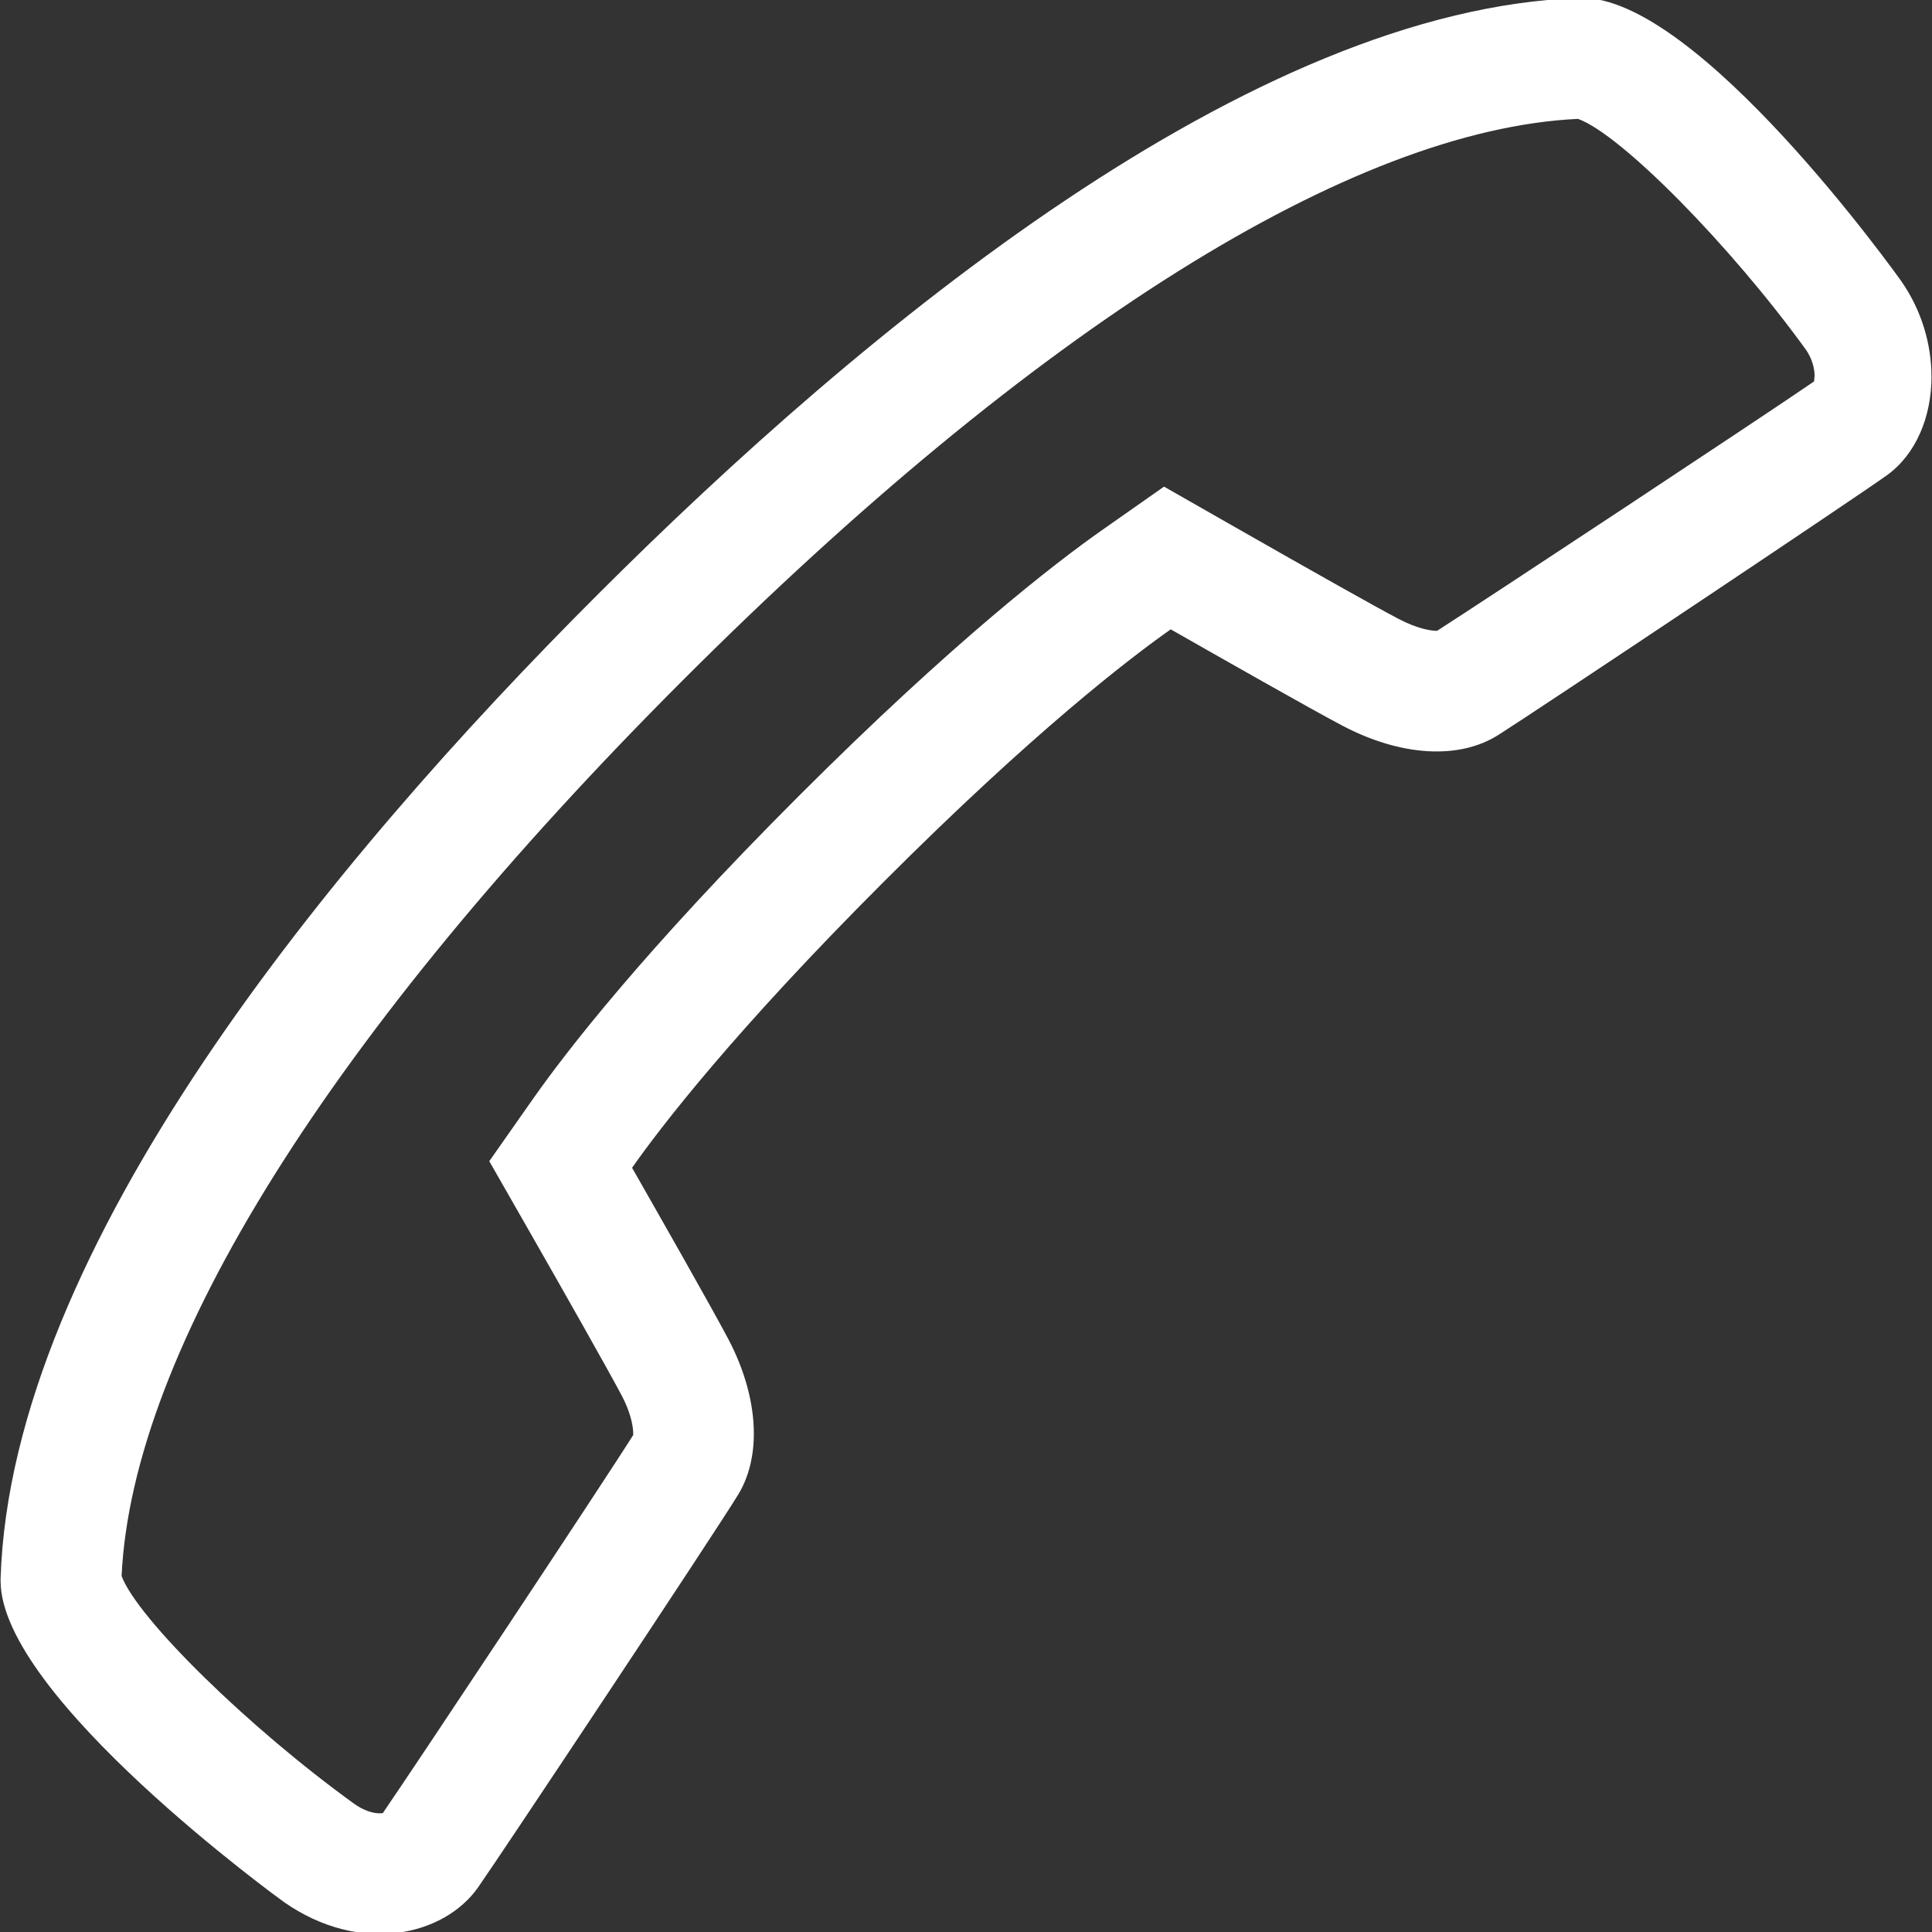
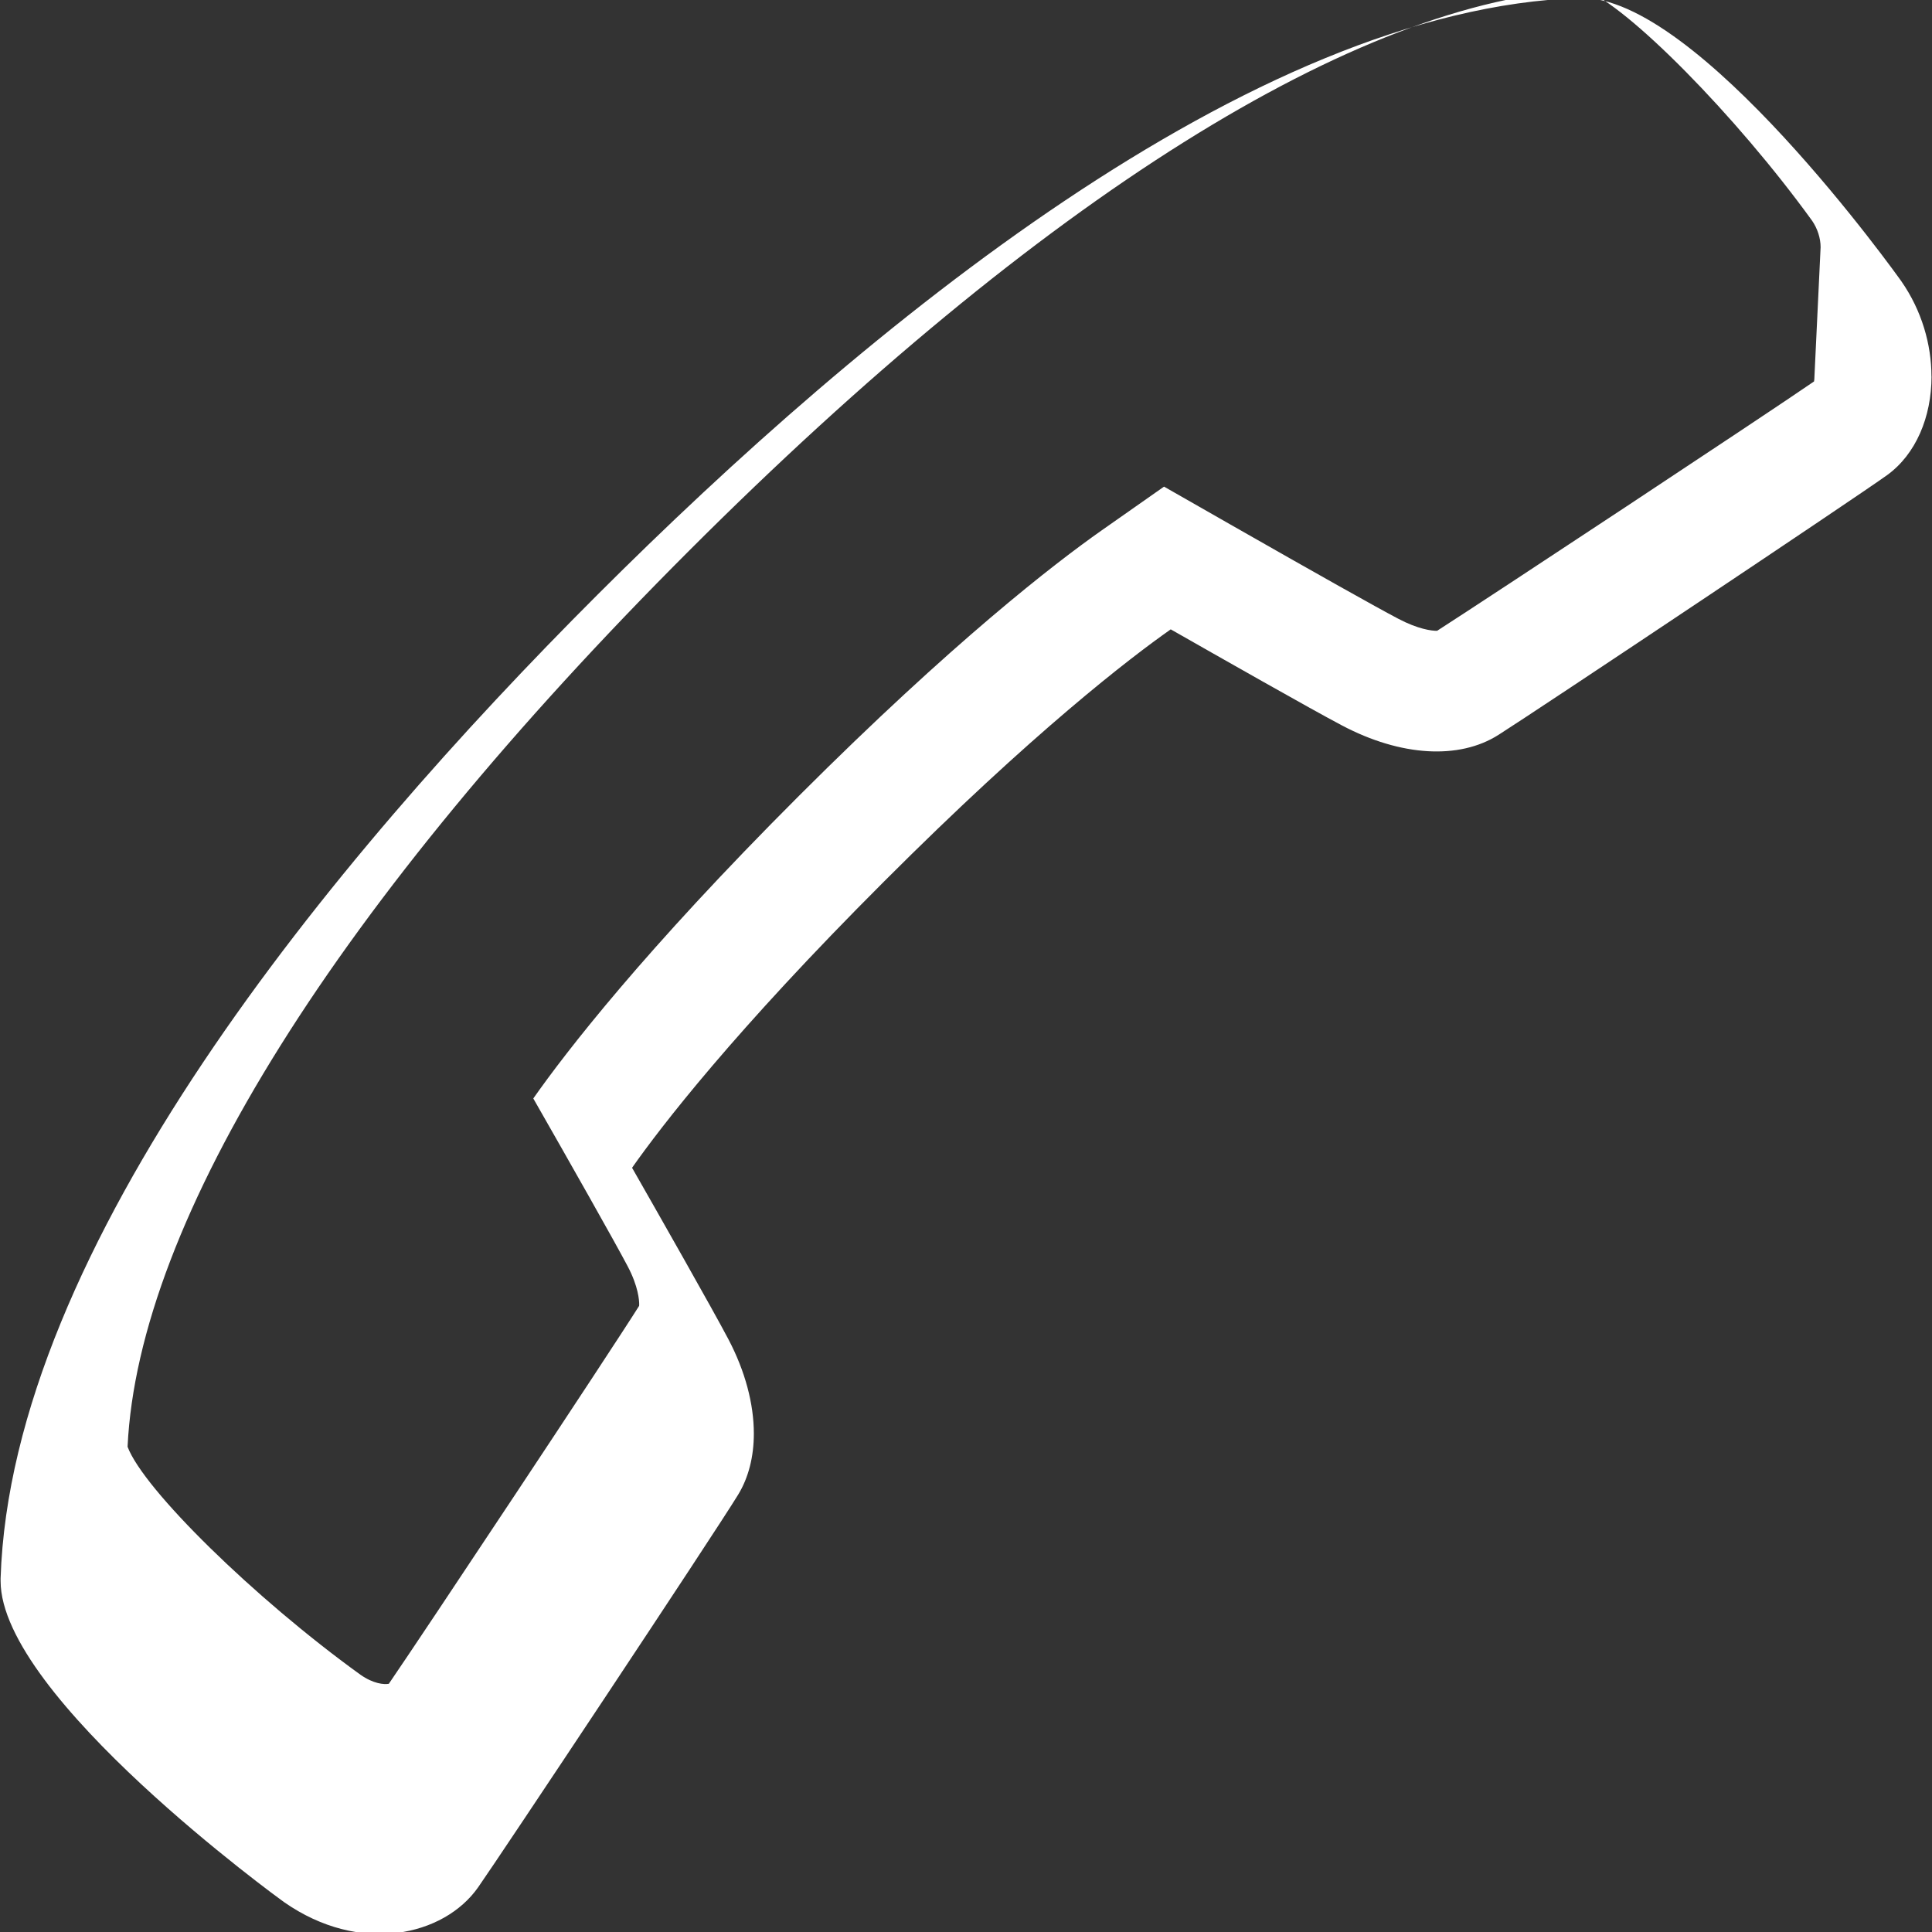
<svg xmlns="http://www.w3.org/2000/svg" fill="#FFF" width="800px" height="800px" viewBox="0 0 32 32" version="1.1">
  <rect x="0" y="0" width="32" height="32" fill="#333333" stroke="none" />
-   <path d="M30.053 6.236c0 0.033-0.003 0.060-0.007 0.082-0.817 0.563-5.389 3.582-6.243 4.13-0.090 0.002-0.318-0.028-0.644-0.2-0.348-0.182-1.361-0.751-2.777-1.559l-1.102-0.629-1.039 0.729c-0.773 0.544-2.452 1.838-5.009 4.394-2.568 2.567-3.858 4.241-4.399 5.011l-0.729 1.039 0.63 1.102c0.611 1.069 1.342 2.36 1.563 2.779 0.178 0.337 0.191 0.567 0.191 0.63 0 0.010 0 0.019-0.001 0.026-0.48 0.765-3.581 5.436-4.146 6.26-0.080 0.014-0.254 0.001-0.471-0.151-1.758-1.269-3.592-3.070-3.856-3.775 0.176-3.751 3.473-9.014 9.299-14.84s11.085-9.121 14.824-9.295c0.707 0.253 2.52 2.088 3.779 3.829 0.088 0.129 0.14 0.288 0.14 0.437zM31.991 6.236c0-0.529-0.16-1.091-0.499-1.578-0.033-0.047-3.383-4.753-5.323-4.691-5.451 0.173-11.857 5.471-16.272 9.883s-9.713 10.819-9.887 16.292v0.045c0 1.916 4.646 5.284 4.692 5.316 1.263 0.884 2.653 0.562 3.217-0.243 0.344-0.489 3.905-5.846 4.306-6.502 0.175-0.286 0.261-0.635 0.261-1.014 0-0.489-0.143-1.032-0.421-1.561-0.271-0.515-1.16-2.077-1.596-2.841 0.473-0.673 1.684-2.254 4.177-4.745 2.474-2.476 4.068-3.697 4.745-4.173 0.764 0.435 2.325 1.323 2.839 1.593 0.969 0.511 1.936 0.57 2.589 0.155 0.615-0.389 5.931-3.937 6.438-4.303 0.477-0.346 0.735-0.964 0.735-1.634z" />
+   <path d="M30.053 6.236c0 0.033-0.003 0.060-0.007 0.082-0.817 0.563-5.389 3.582-6.243 4.13-0.090 0.002-0.318-0.028-0.644-0.2-0.348-0.182-1.361-0.751-2.777-1.559l-1.102-0.629-1.039 0.729c-0.773 0.544-2.452 1.838-5.009 4.394-2.568 2.567-3.858 4.241-4.399 5.011c0.611 1.069 1.342 2.36 1.563 2.779 0.178 0.337 0.191 0.567 0.191 0.63 0 0.010 0 0.019-0.001 0.026-0.48 0.765-3.581 5.436-4.146 6.26-0.080 0.014-0.254 0.001-0.471-0.151-1.758-1.269-3.592-3.070-3.856-3.775 0.176-3.751 3.473-9.014 9.299-14.84s11.085-9.121 14.824-9.295c0.707 0.253 2.52 2.088 3.779 3.829 0.088 0.129 0.14 0.288 0.14 0.437zM31.991 6.236c0-0.529-0.16-1.091-0.499-1.578-0.033-0.047-3.383-4.753-5.323-4.691-5.451 0.173-11.857 5.471-16.272 9.883s-9.713 10.819-9.887 16.292v0.045c0 1.916 4.646 5.284 4.692 5.316 1.263 0.884 2.653 0.562 3.217-0.243 0.344-0.489 3.905-5.846 4.306-6.502 0.175-0.286 0.261-0.635 0.261-1.014 0-0.489-0.143-1.032-0.421-1.561-0.271-0.515-1.16-2.077-1.596-2.841 0.473-0.673 1.684-2.254 4.177-4.745 2.474-2.476 4.068-3.697 4.745-4.173 0.764 0.435 2.325 1.323 2.839 1.593 0.969 0.511 1.936 0.57 2.589 0.155 0.615-0.389 5.931-3.937 6.438-4.303 0.477-0.346 0.735-0.964 0.735-1.634z" />
</svg>